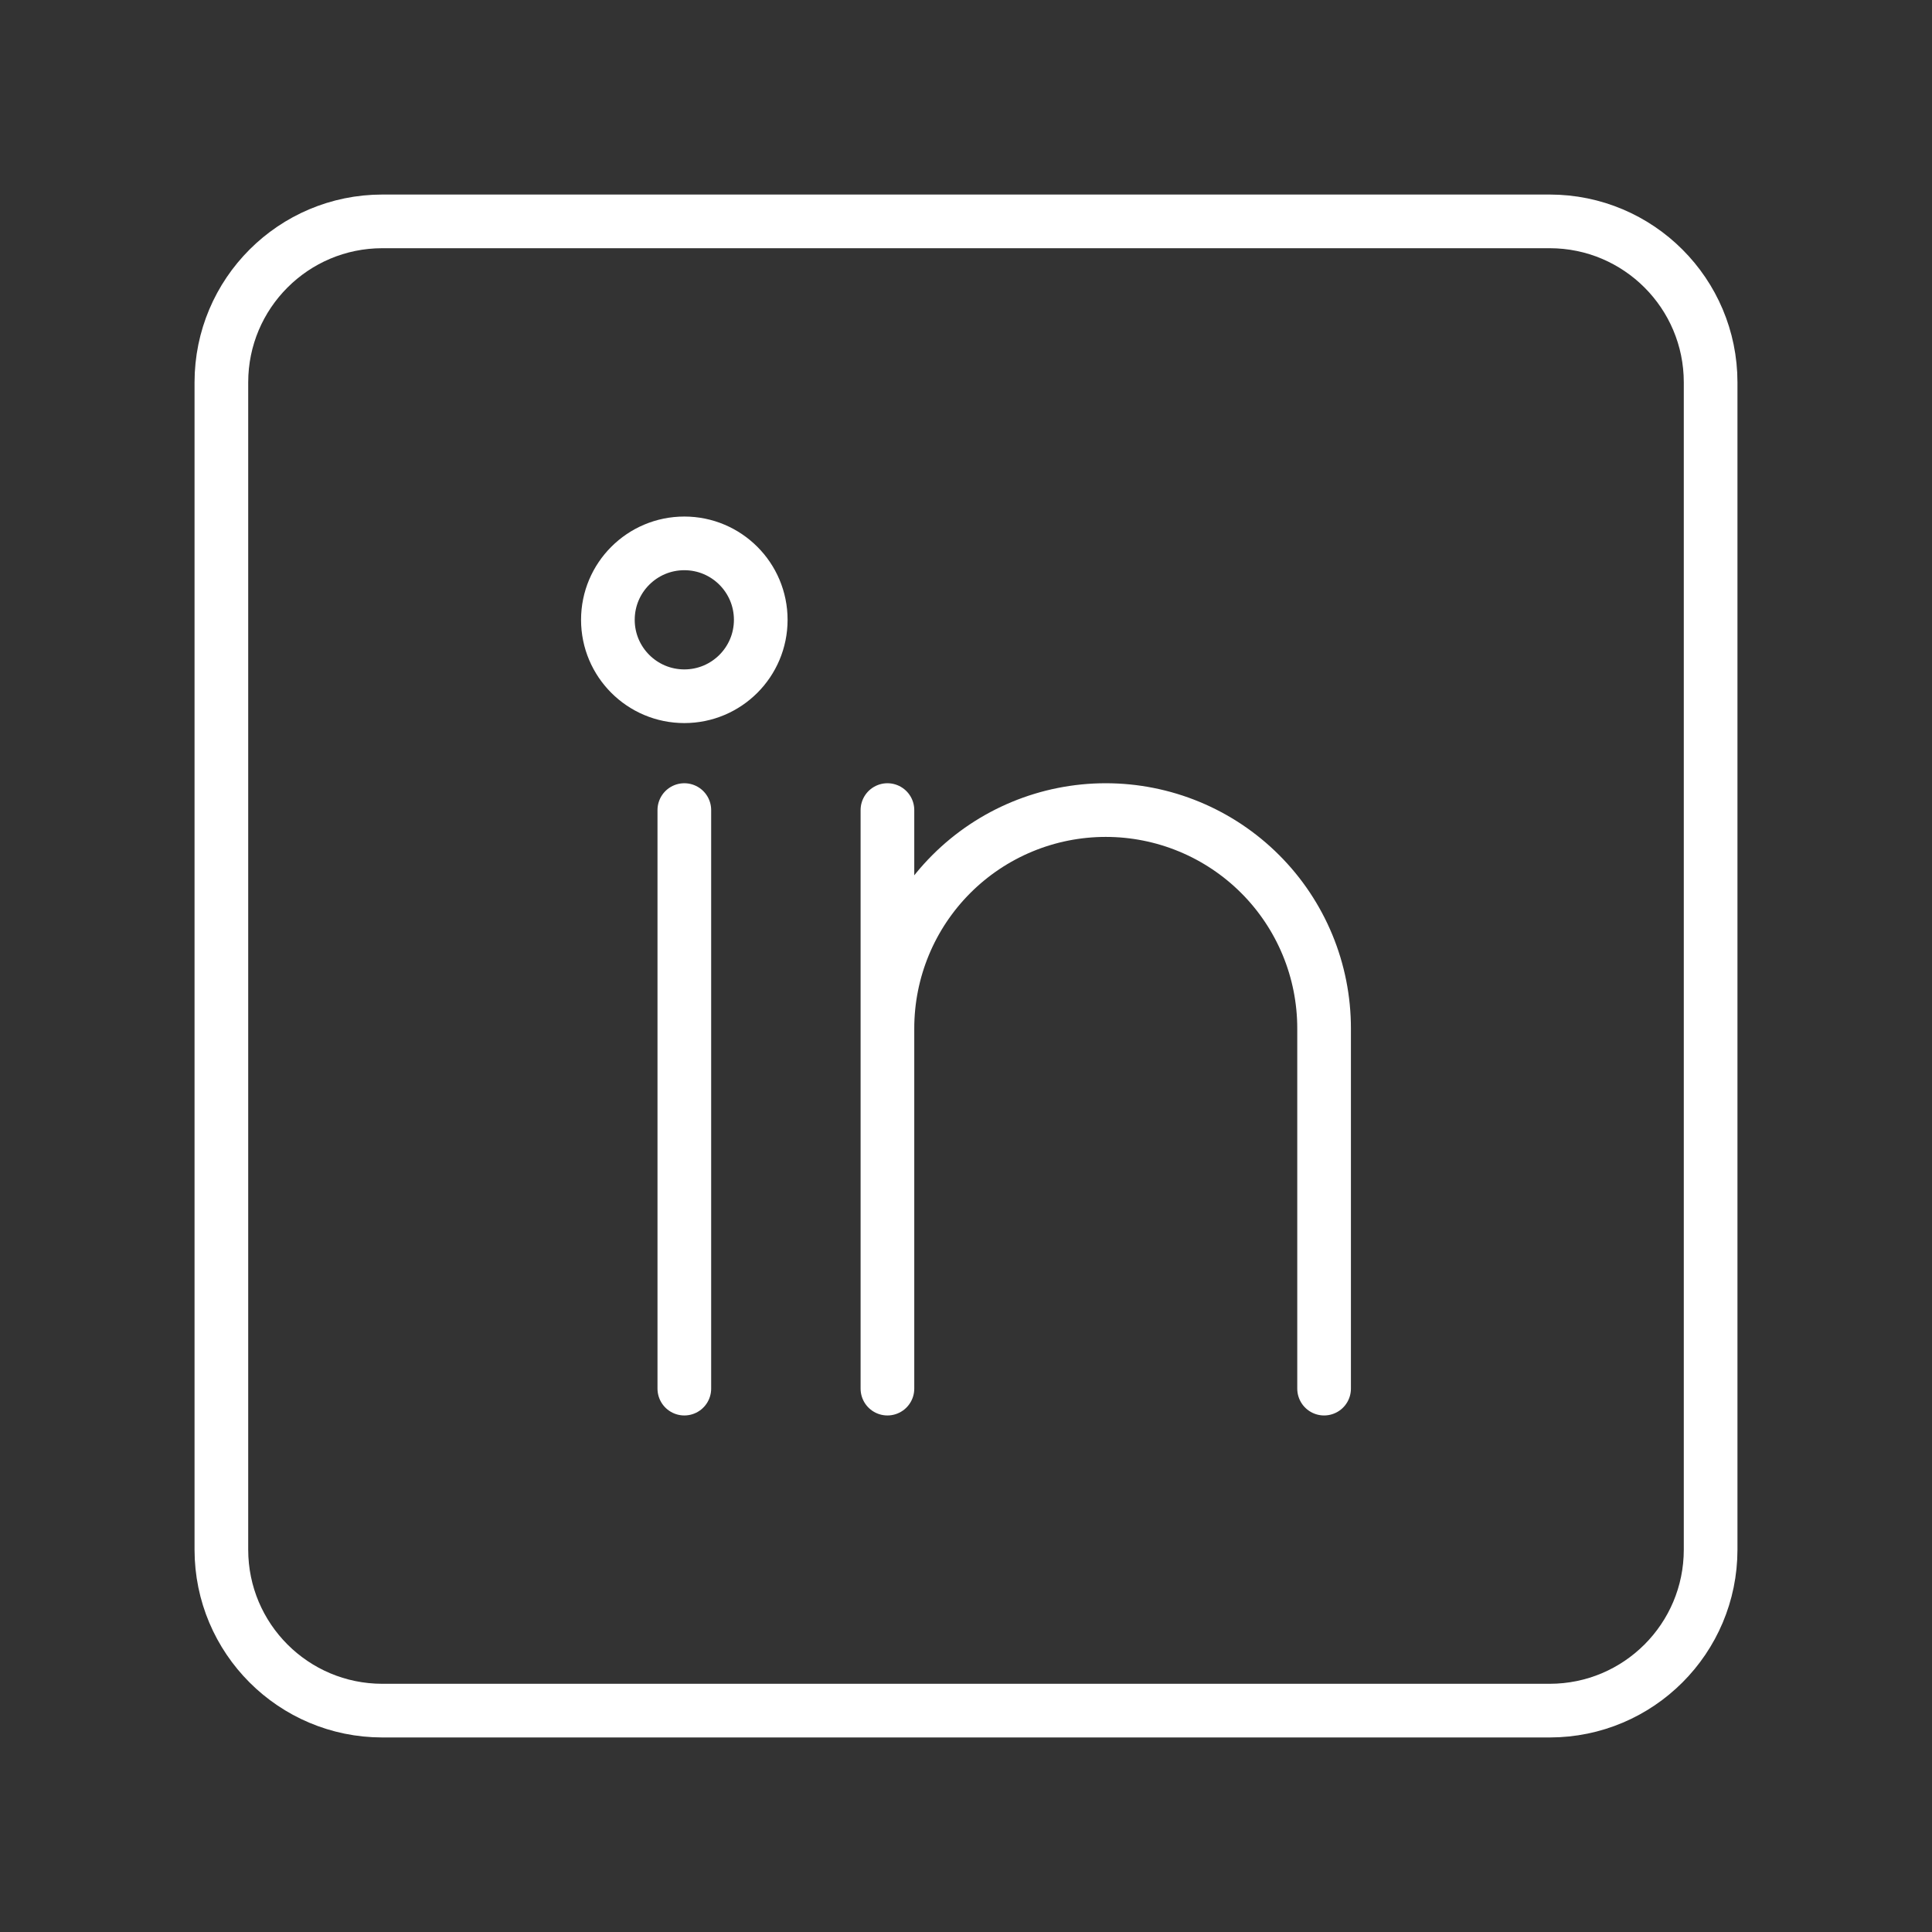
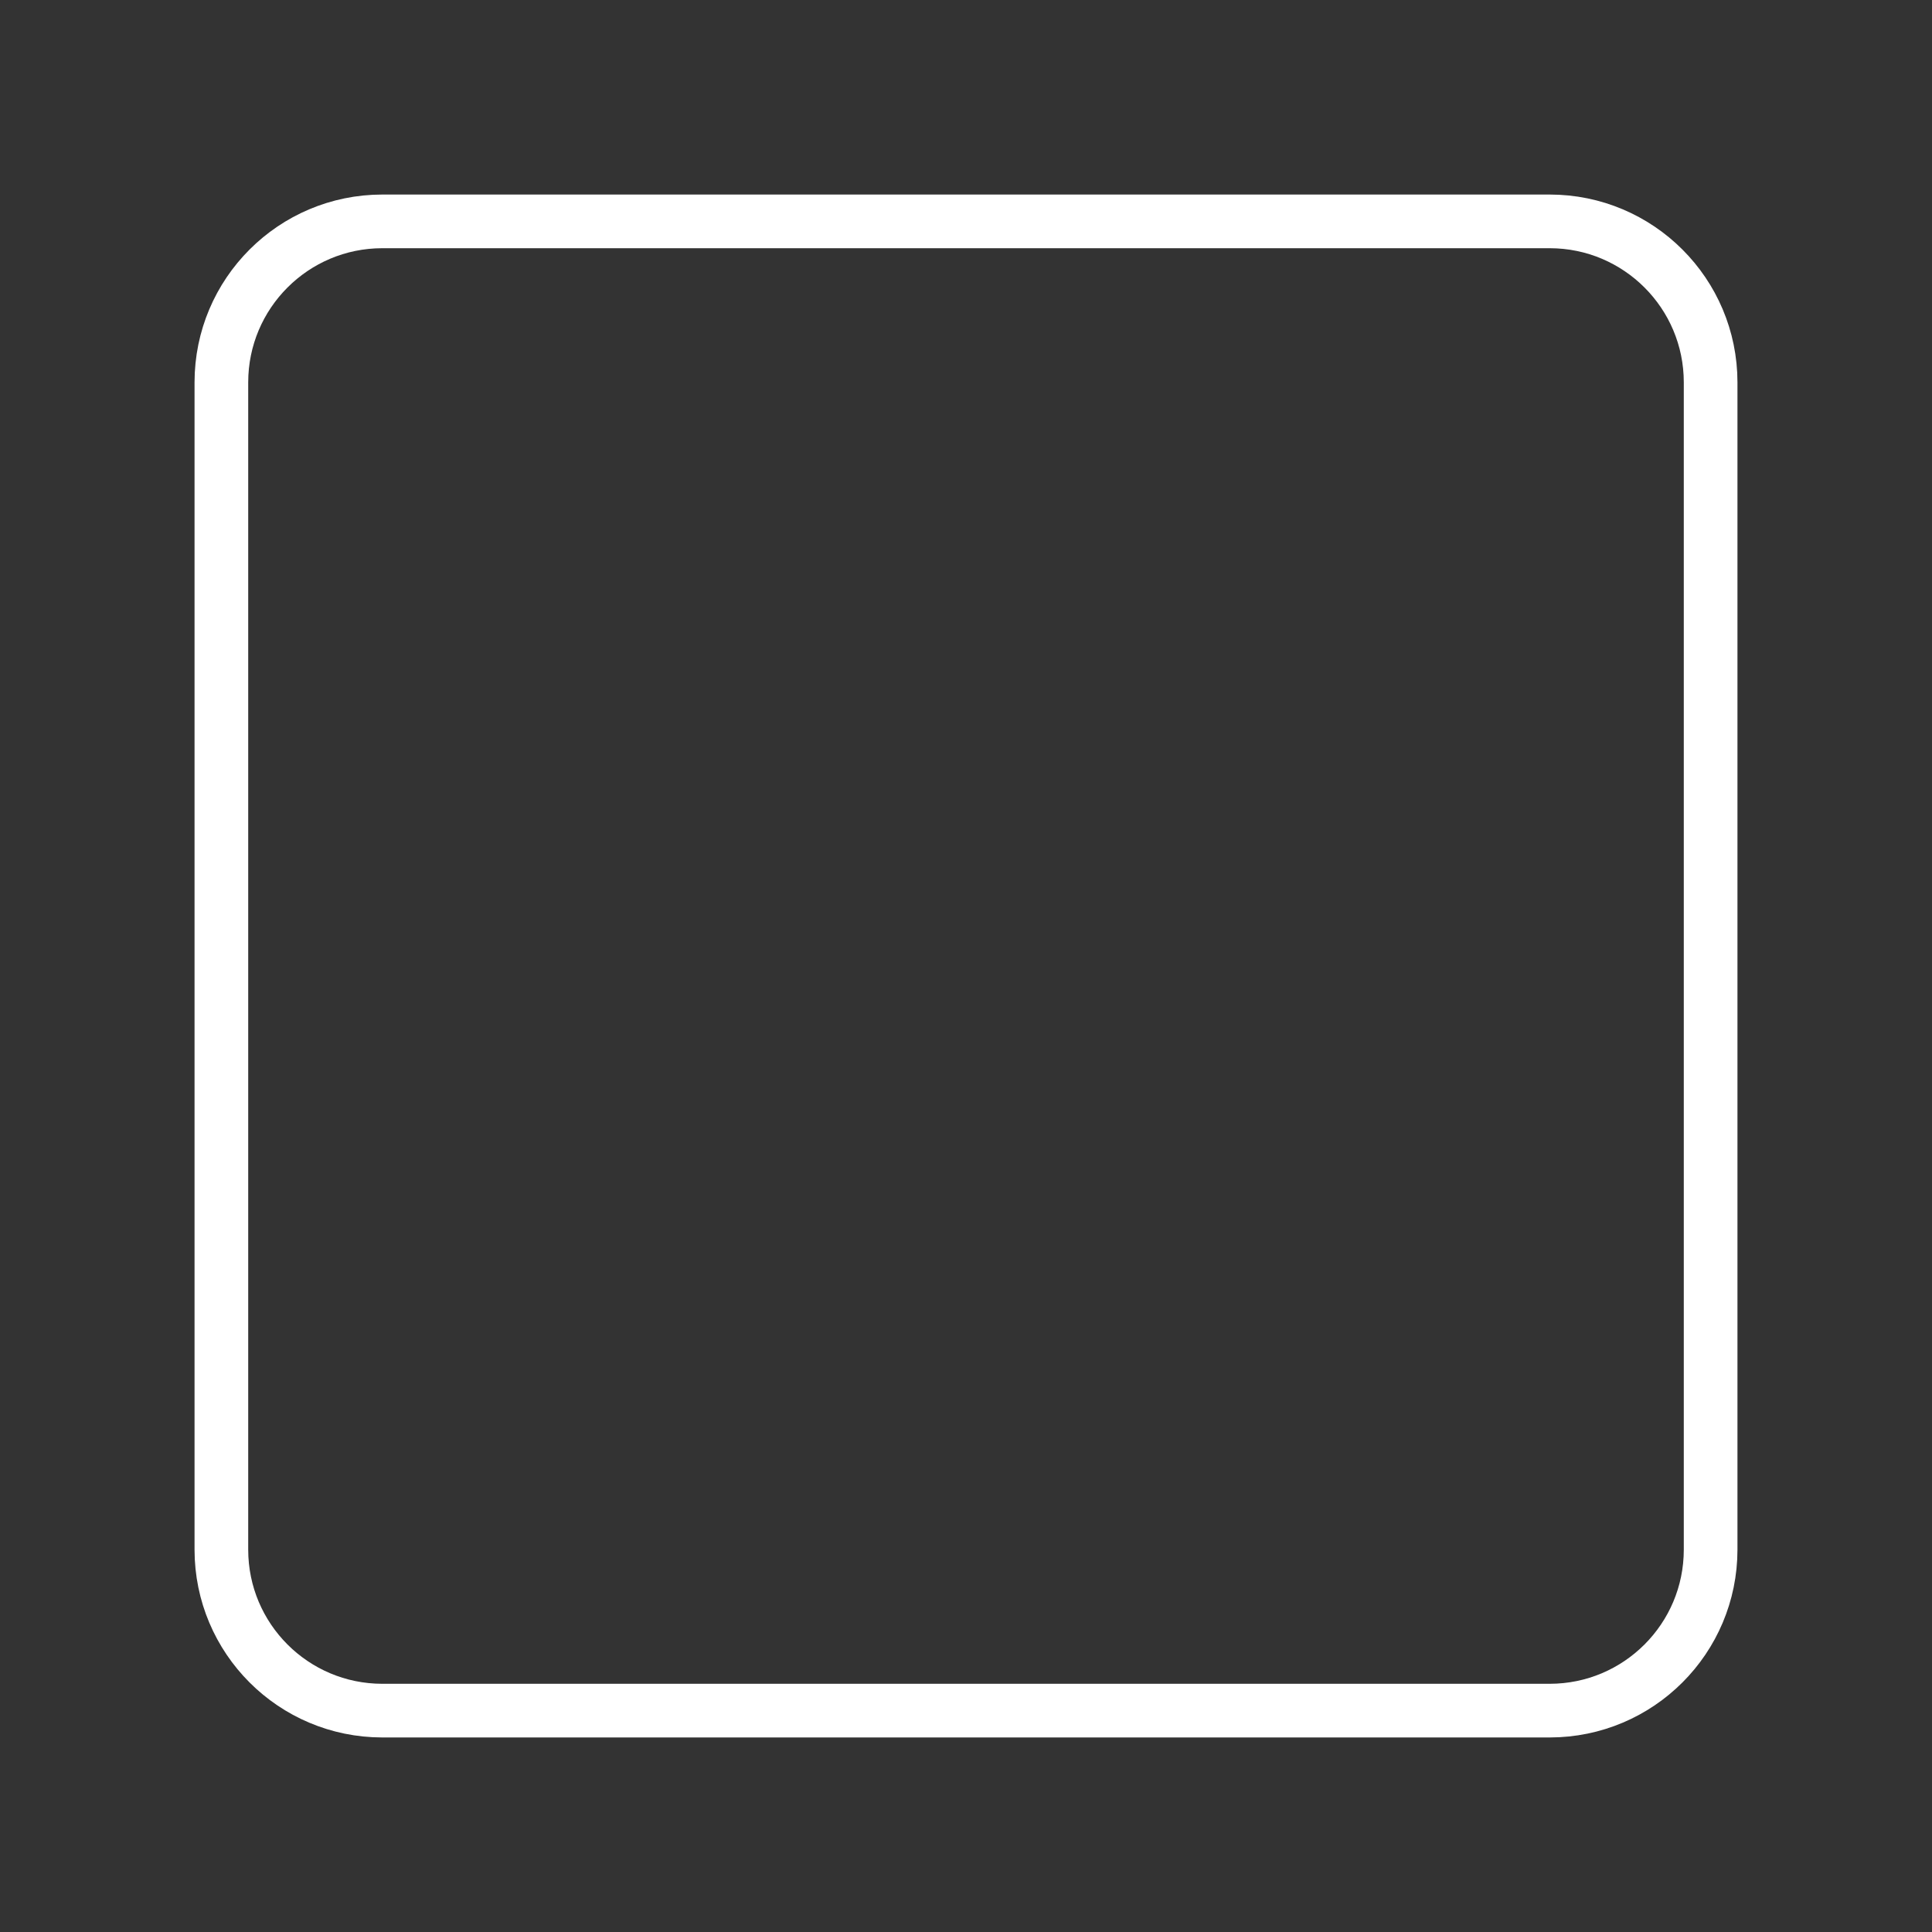
<svg xmlns="http://www.w3.org/2000/svg" width="72" height="72" viewBox="0 0 72 72" fill="none">
  <rect x="0" y="0" width="72" height="72" fill="#333333" stroke="none" />
  <path d="M57.75 8.25H14.25C10.936 8.25 8.25 10.936 8.25 14.25V57.75C8.25 61.064 10.936 63.75 14.25 63.75H57.75C61.064 63.75 63.75 61.064 63.75 57.75V14.25C63.75 10.936 61.064 8.25 57.75 8.25Z" stroke="white" stroke-width="2" stroke-linecap="round" stroke-linejoin="round" />
-   <path d="M25.503 25.947C27.076 25.947 28.351 24.672 28.351 23.099C28.351 21.525 27.076 20.25 25.503 20.25C23.93 20.25 22.654 21.525 22.654 23.099C22.654 24.672 23.93 25.947 25.503 25.947Z" stroke="white" stroke-width="2" stroke-linecap="round" stroke-linejoin="round" />
-   <path d="M25.503 30.189V51.75M49.345 51.75V38.325C49.345 37.257 49.135 36.198 48.726 35.211C48.317 34.224 47.718 33.327 46.962 32.572C46.206 31.816 45.309 31.217 44.322 30.808C43.335 30.399 42.276 30.189 41.208 30.189C39.05 30.189 36.981 31.046 35.455 32.572C33.929 34.098 33.072 36.167 33.072 38.325M33.072 51.75V30.189" stroke="white" stroke-width="2" stroke-linecap="round" stroke-linejoin="round" />
</svg>